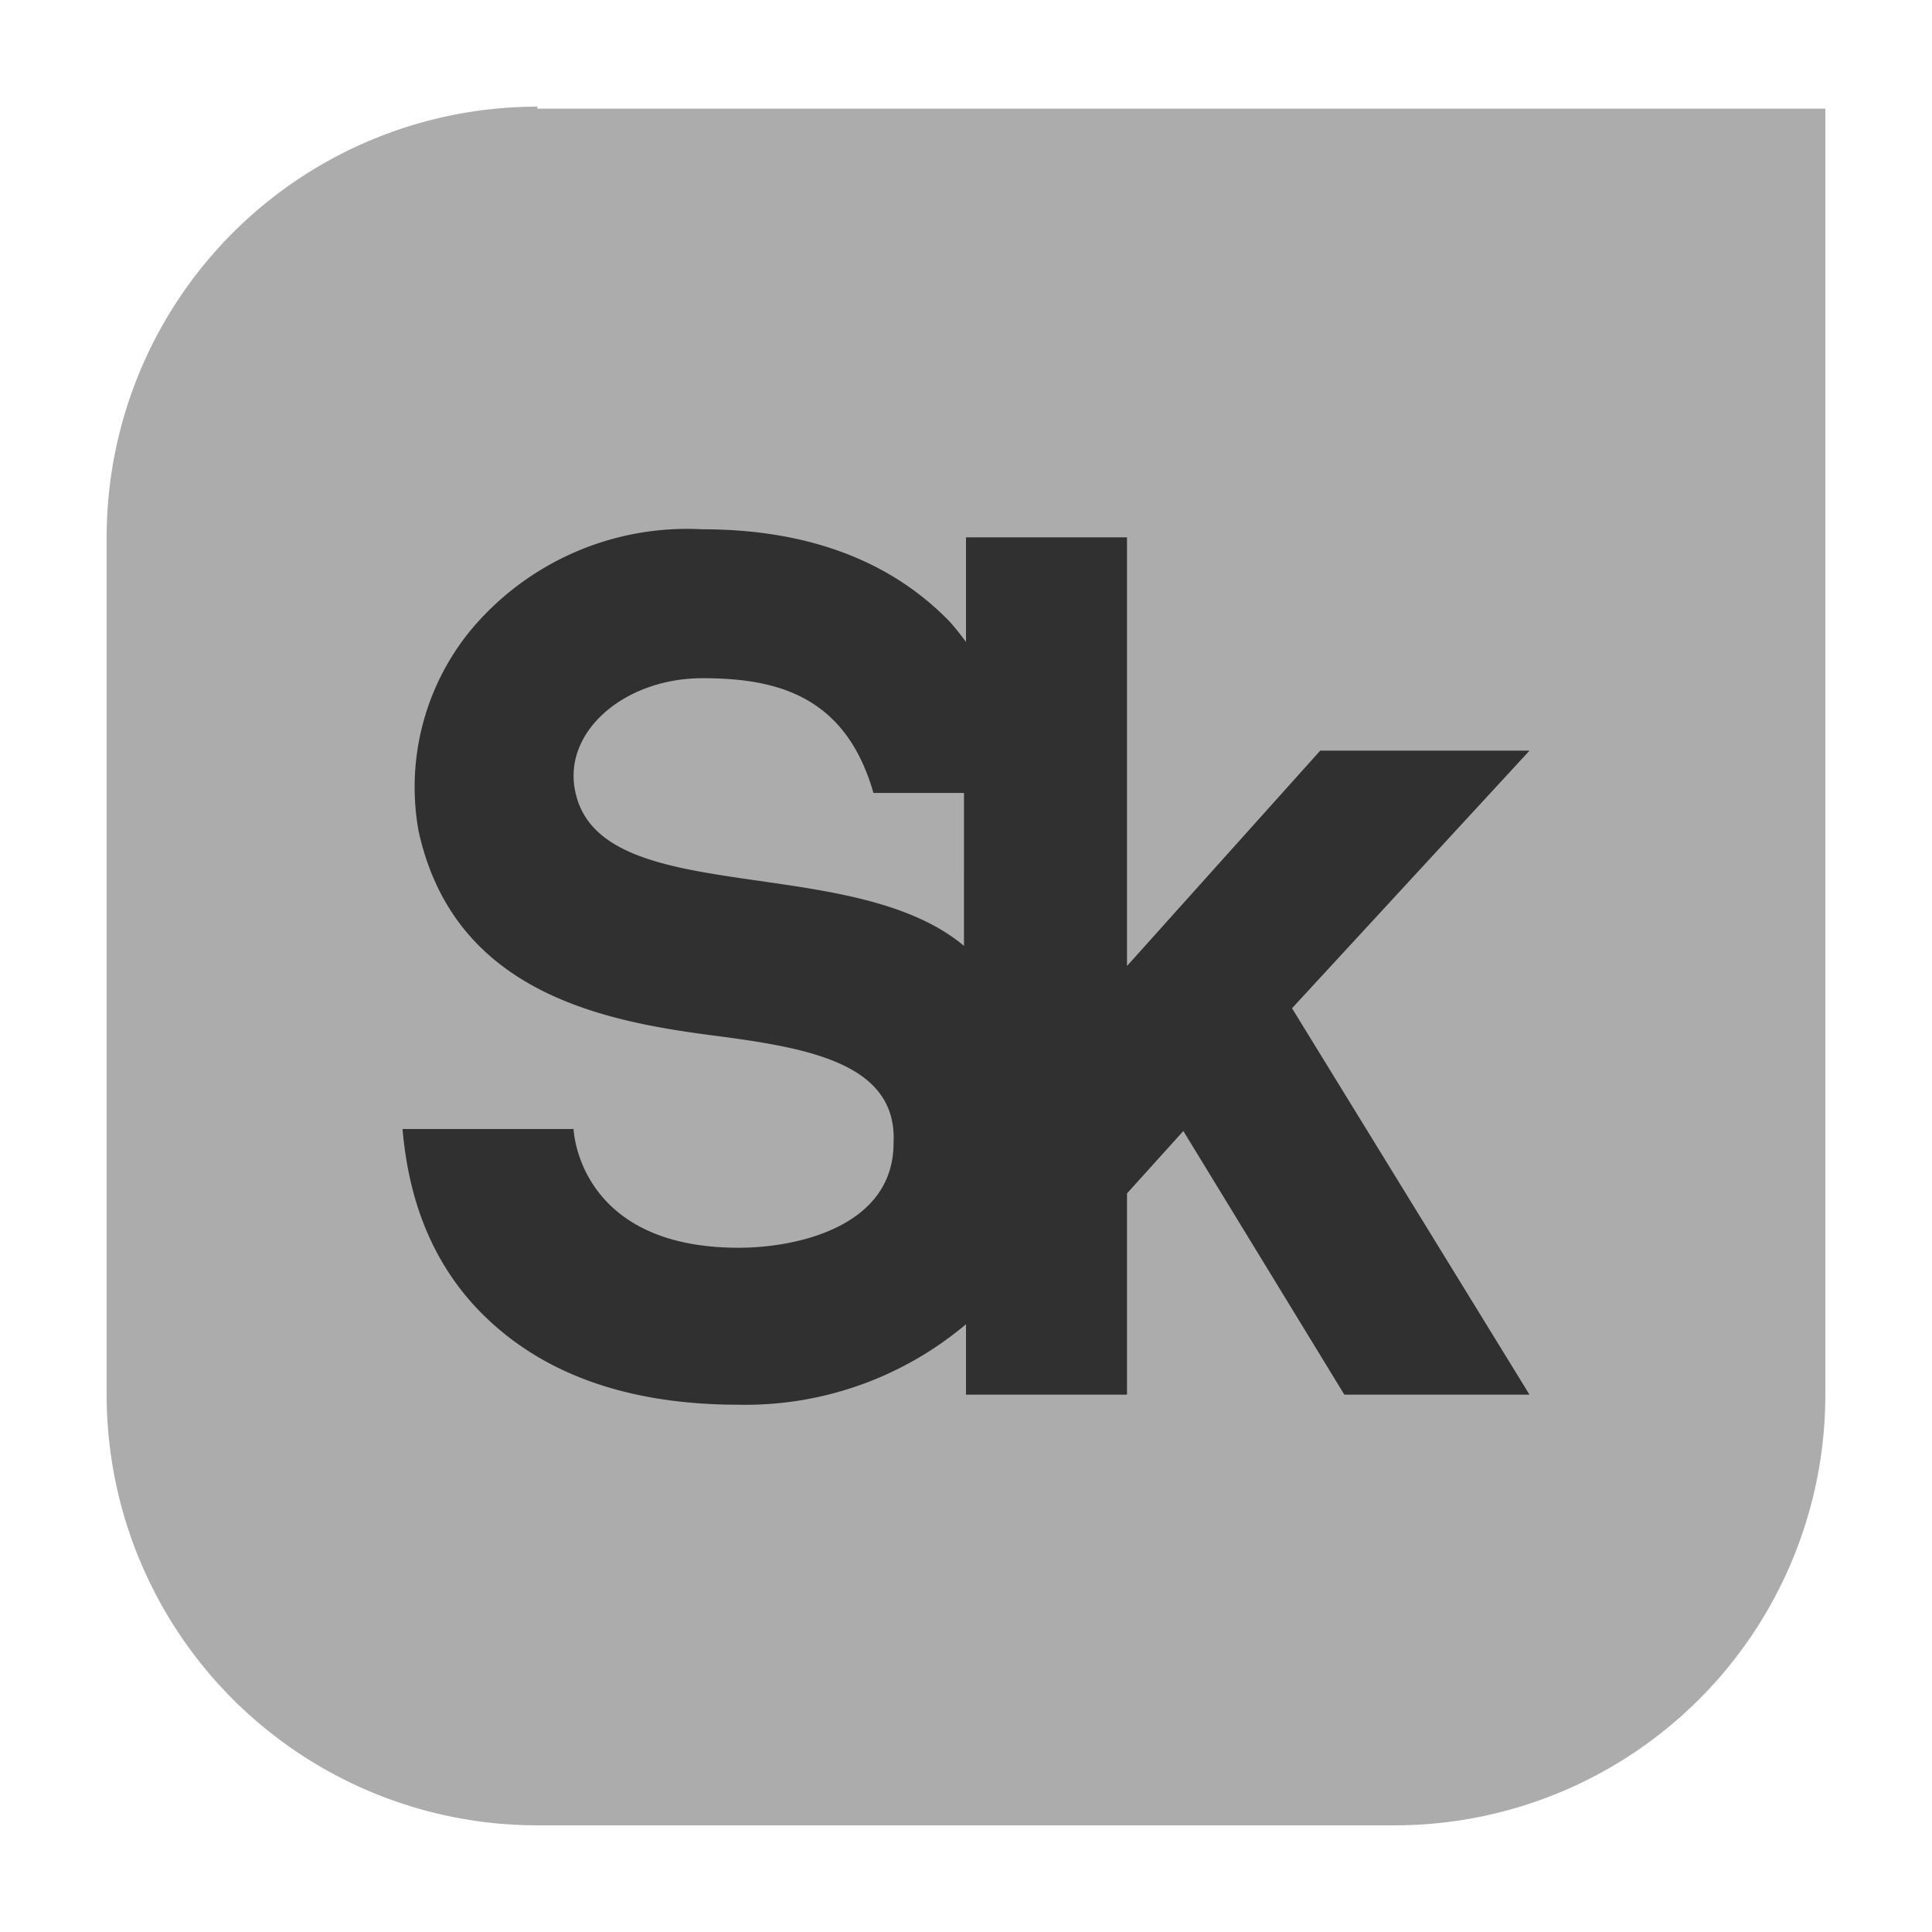
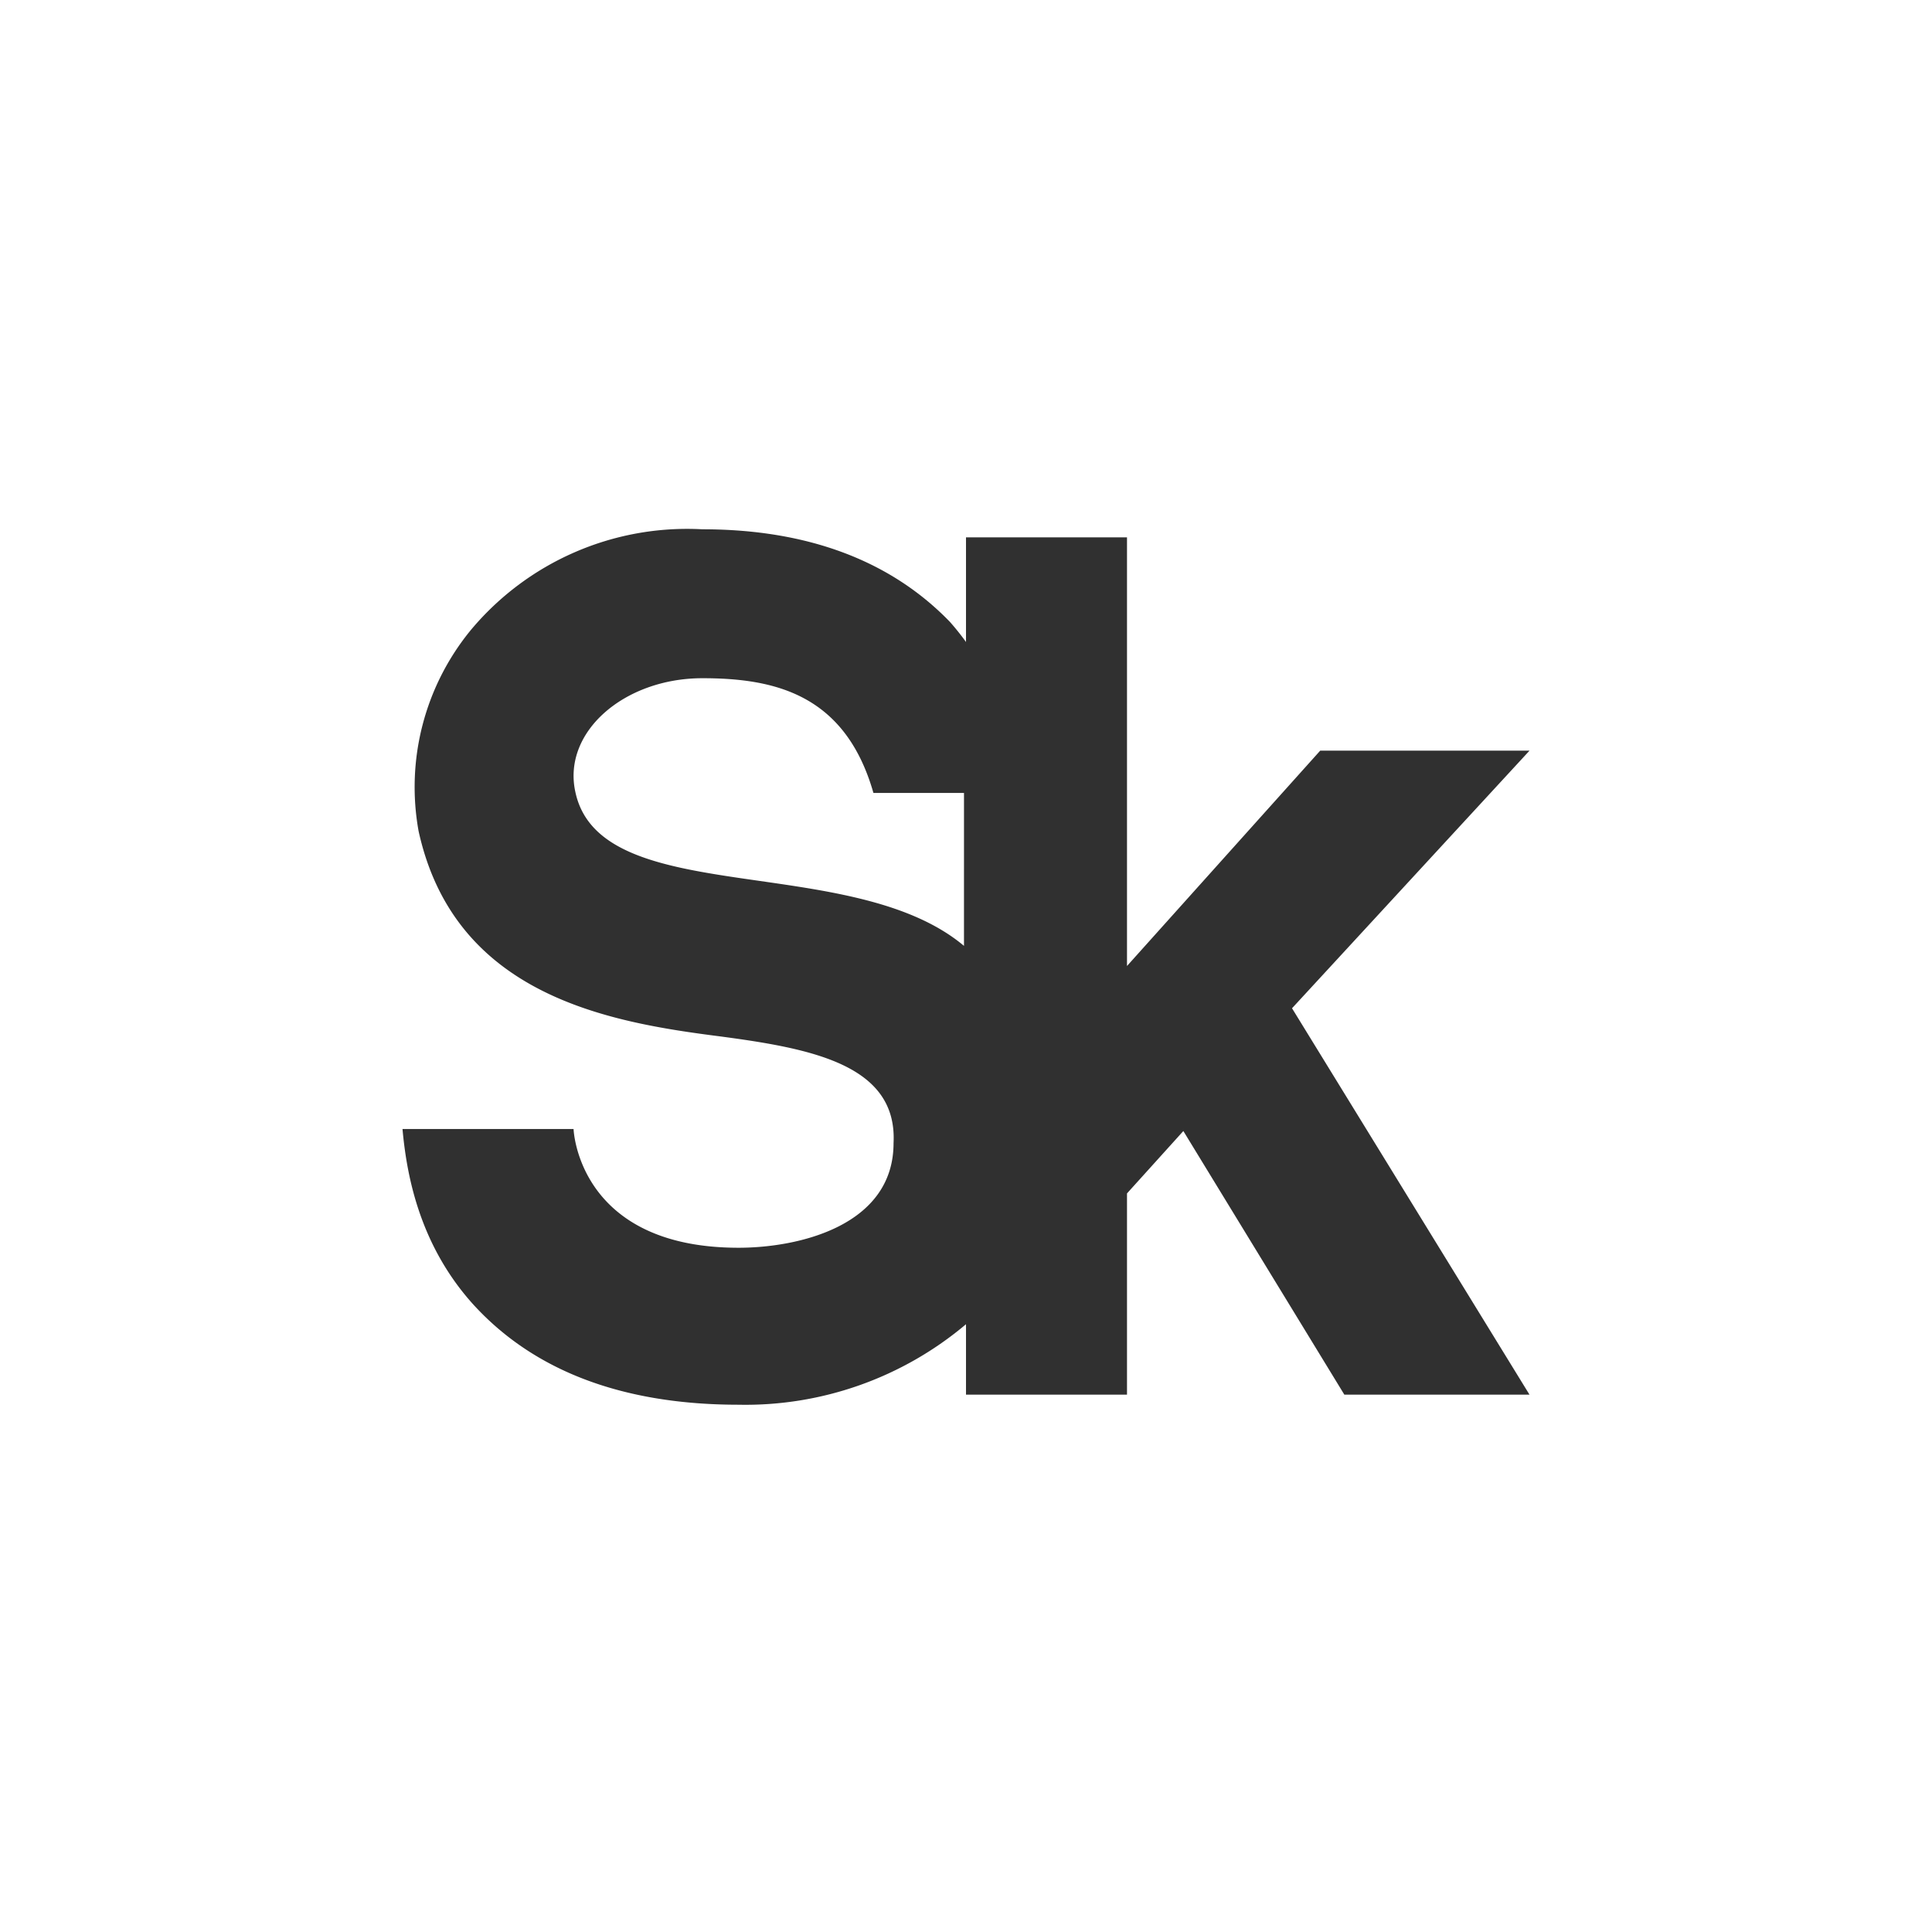
<svg xmlns="http://www.w3.org/2000/svg" fill="none" viewBox="0 0 96 96">
-   <path fill="#ACACAC" d="M26.7 5.3A21.4 21.4 0 0 0 5.3 26.7v42.7a21.4 21.4 0 0 0 21.4 21.3h42.6a21.4 21.4 0 0 0 21.4-21.3v-64h-64Z" />
  <path fill="#303030" d="M75.9 37.3H65.6L56 48V26.7h-8v5.2a13 13 0 0 0-.8-1c-2.9-3-7-4.6-12.3-4.6a14 14 0 0 0-11.5 5 12.3 12.3 0 0 0-2.6 10c1.8 8.2 9.5 9.5 15 10.2 4.5.6 8.8 1.4 8.6 5.3 0 4.1-4.7 5.2-7.7 5.2-8 0-8.2-5.9-8.2-5.9H20c.2 2.2.8 5.7 3.5 8.7 3 3.3 7.4 5 13.2 5a17 17 0 0 0 11.3-4v3.5h8v-10l2.8-3.1 8 13.1H76L64.2 50.1 76 37.3Zm-47.3 2.1c-.7-3 2.4-5.7 6.3-5.7 3.6 0 7.1.8 8.5 5.7h4.5V47c-5.6-4.7-18-1.8-19.3-7.6Z" />
</svg>